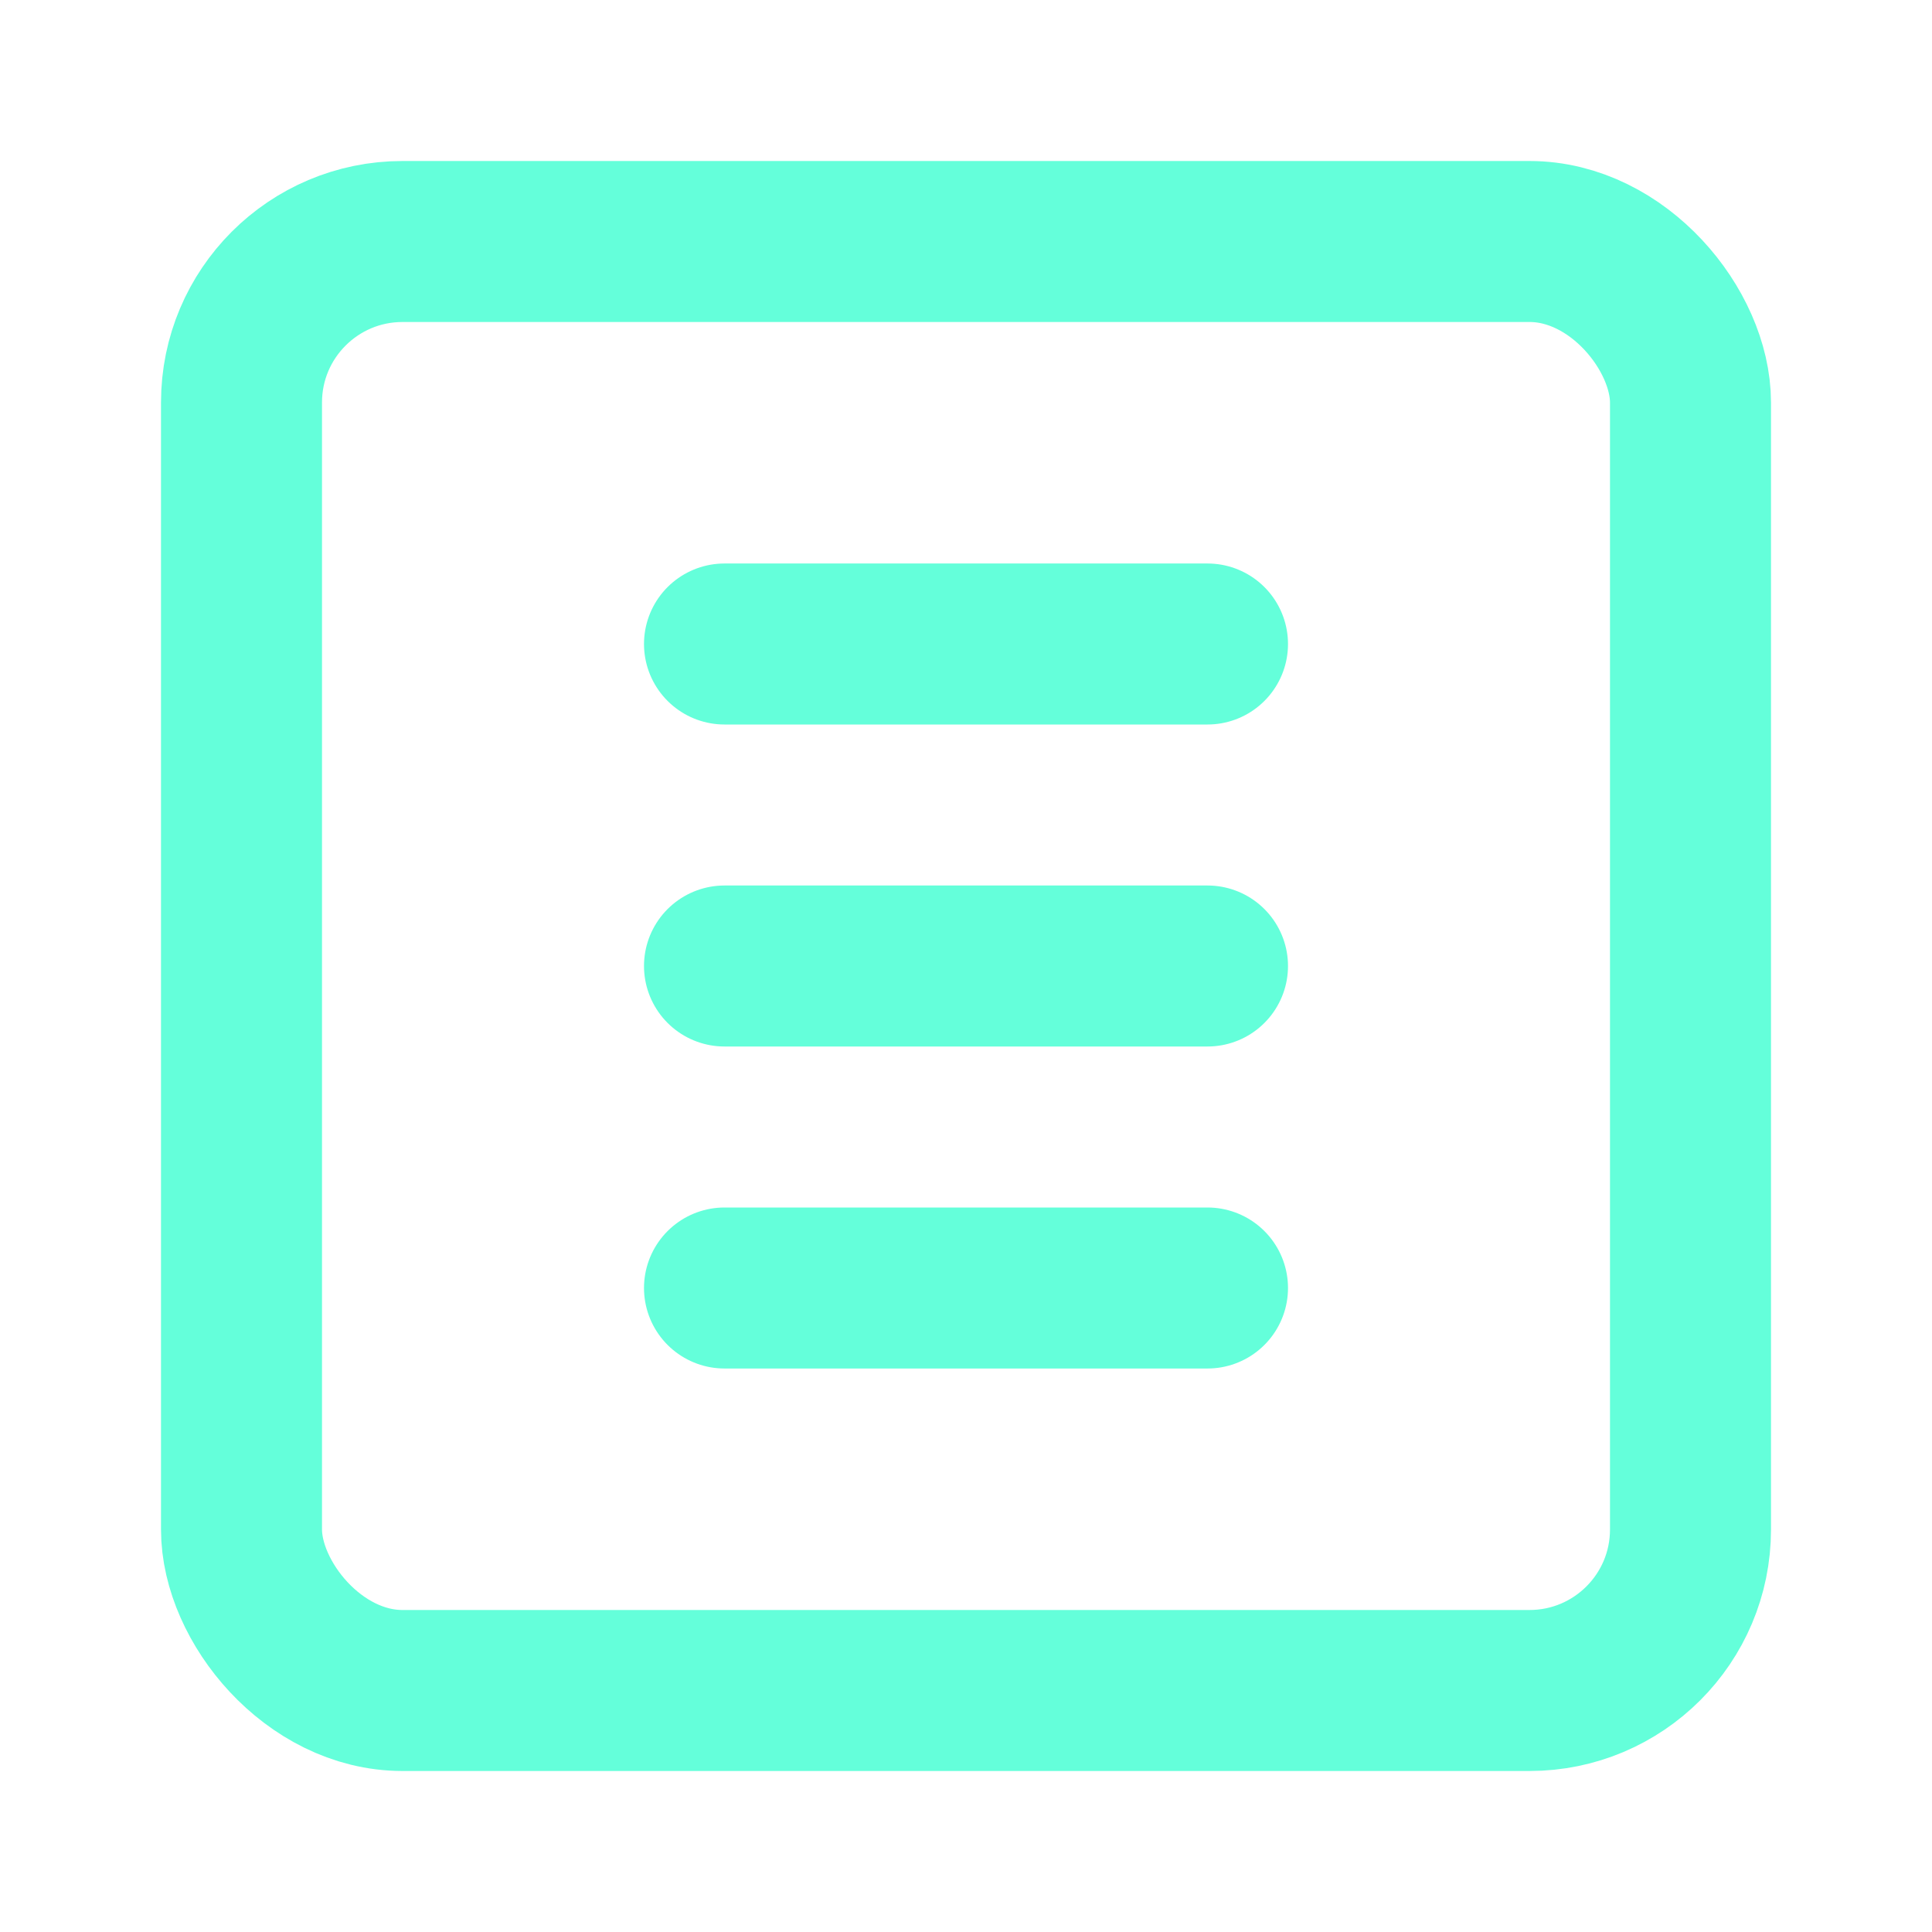
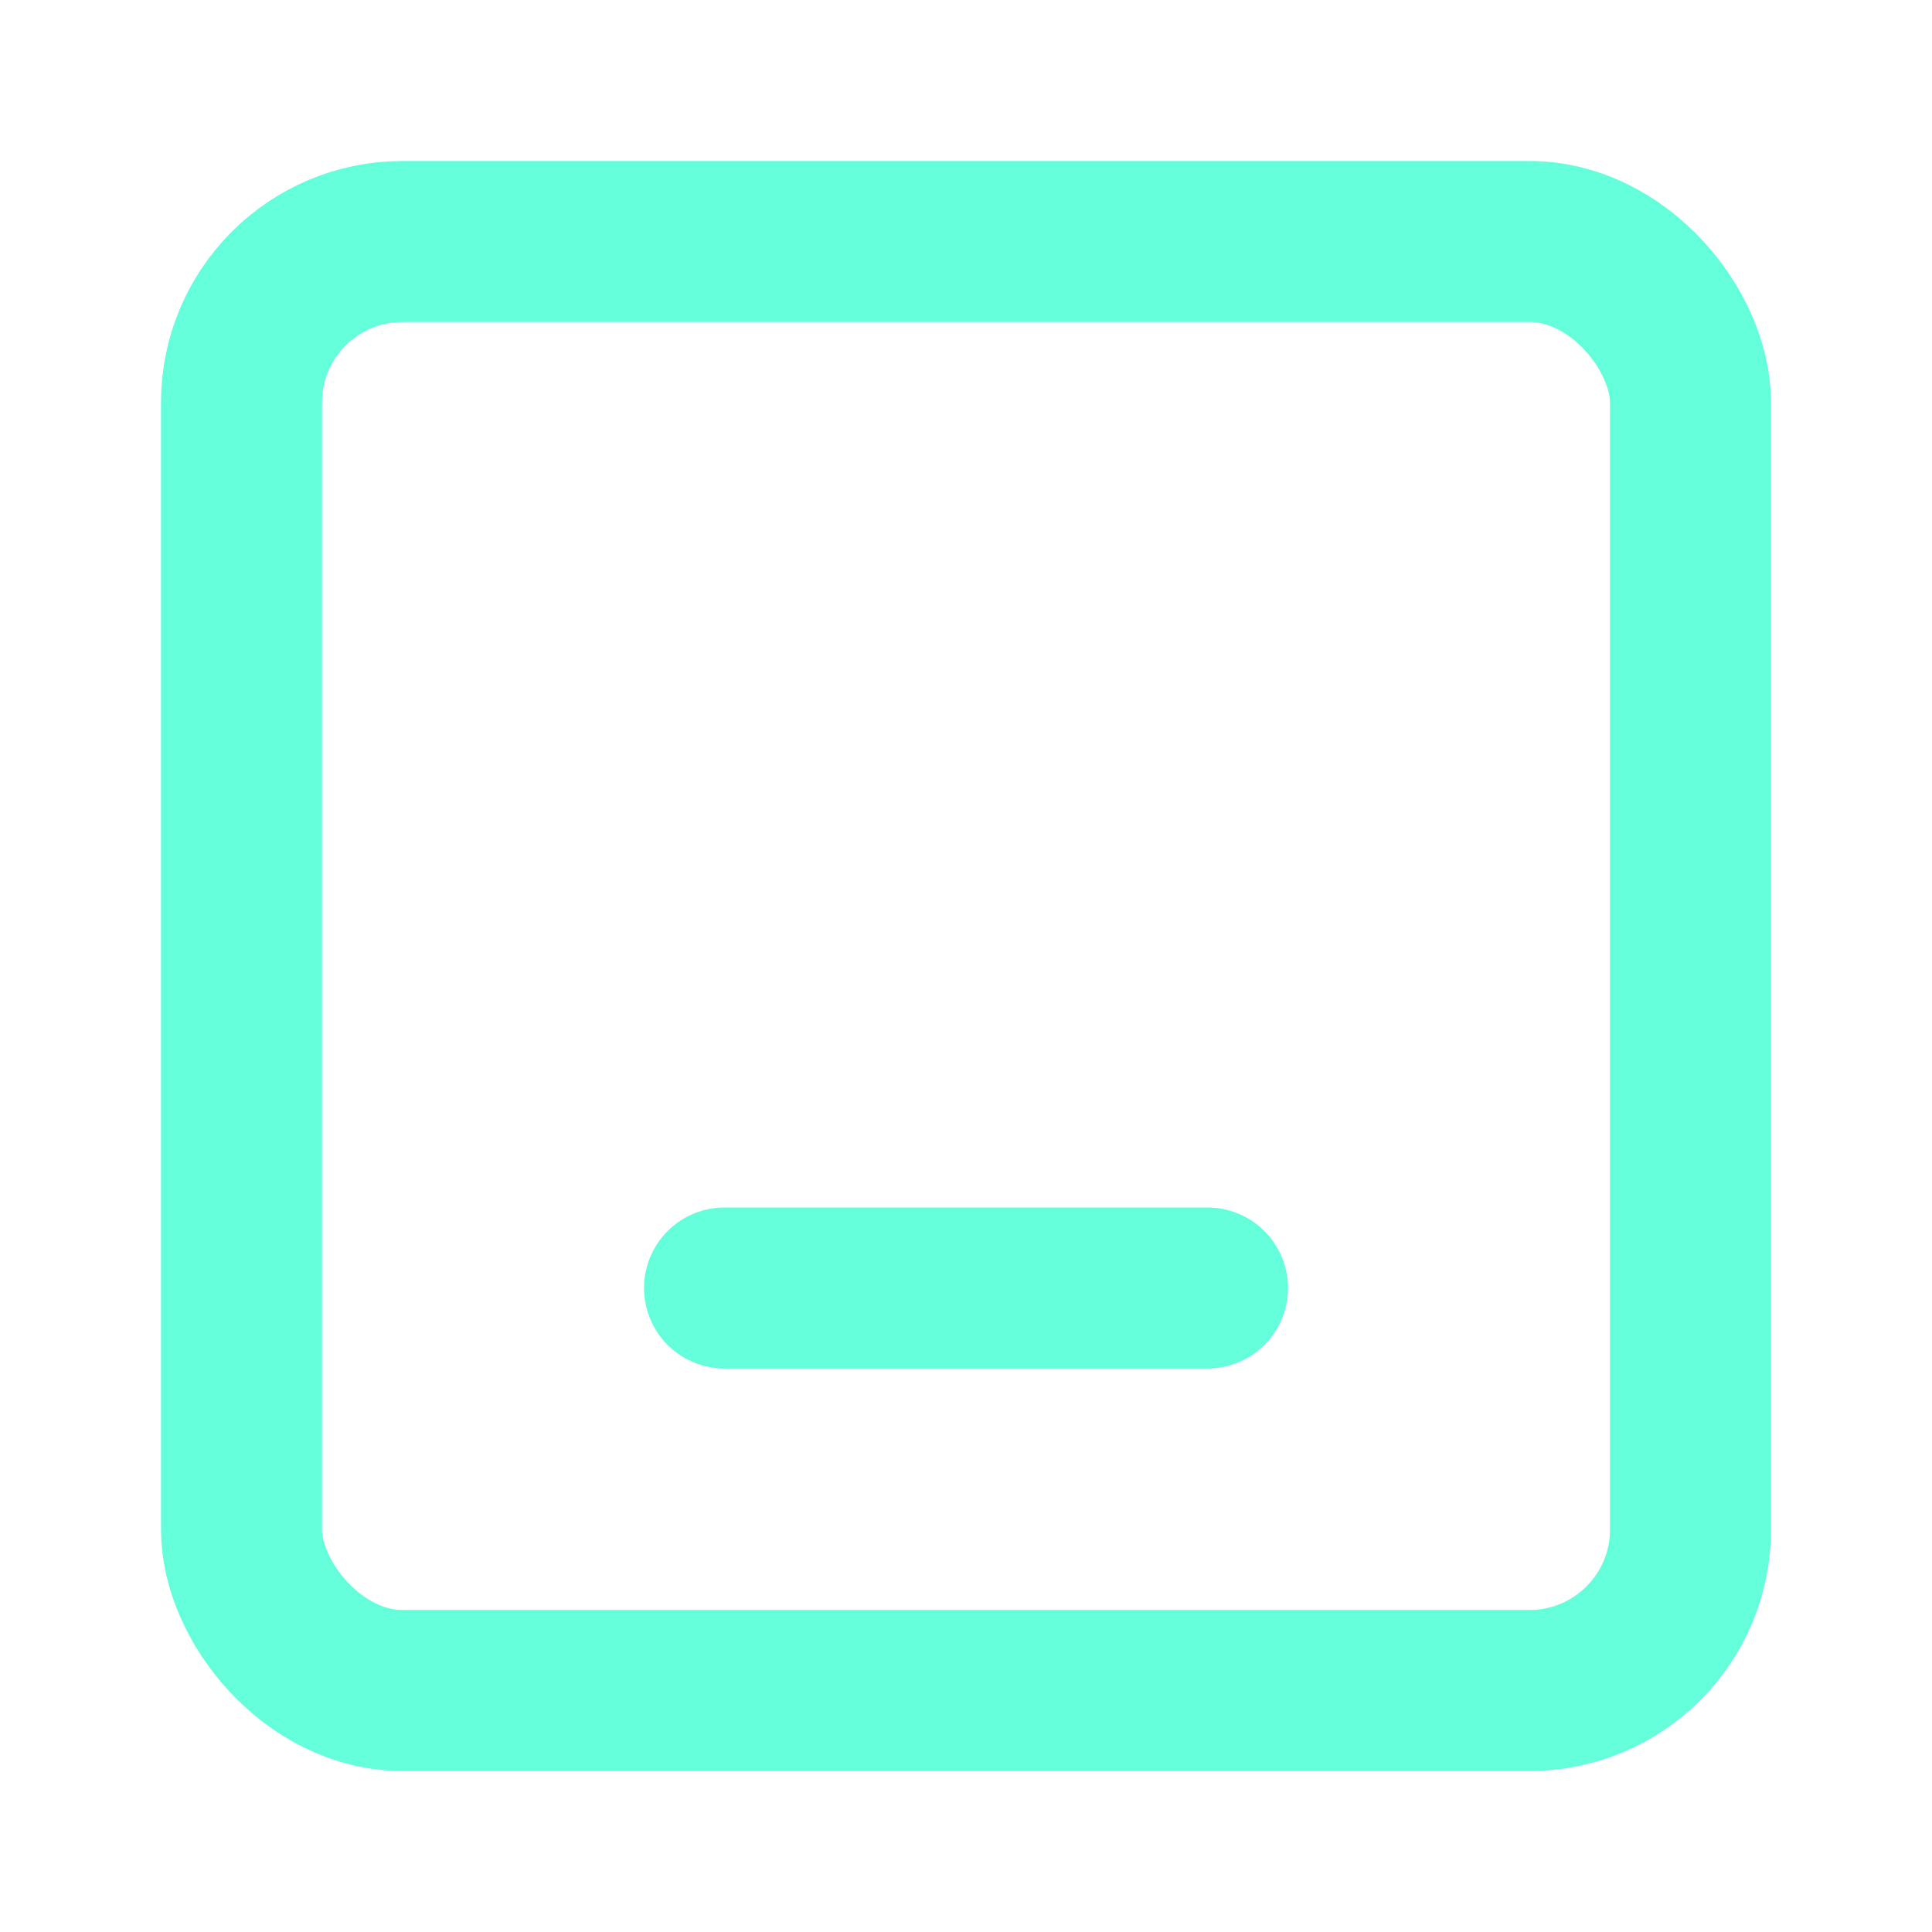
<svg xmlns="http://www.w3.org/2000/svg" width="24" height="24" viewBox="0 0 24 24" fill="none" stroke="#64ffda" stroke-width="2" stroke-linecap="round" stroke-linejoin="round">
  <rect x="3" y="3" width="18" height="18" rx="2" ry="2" />
-   <path d="M9 8h6" />
-   <path d="M9 12h6" />
  <path d="M9 16h6" />
</svg>